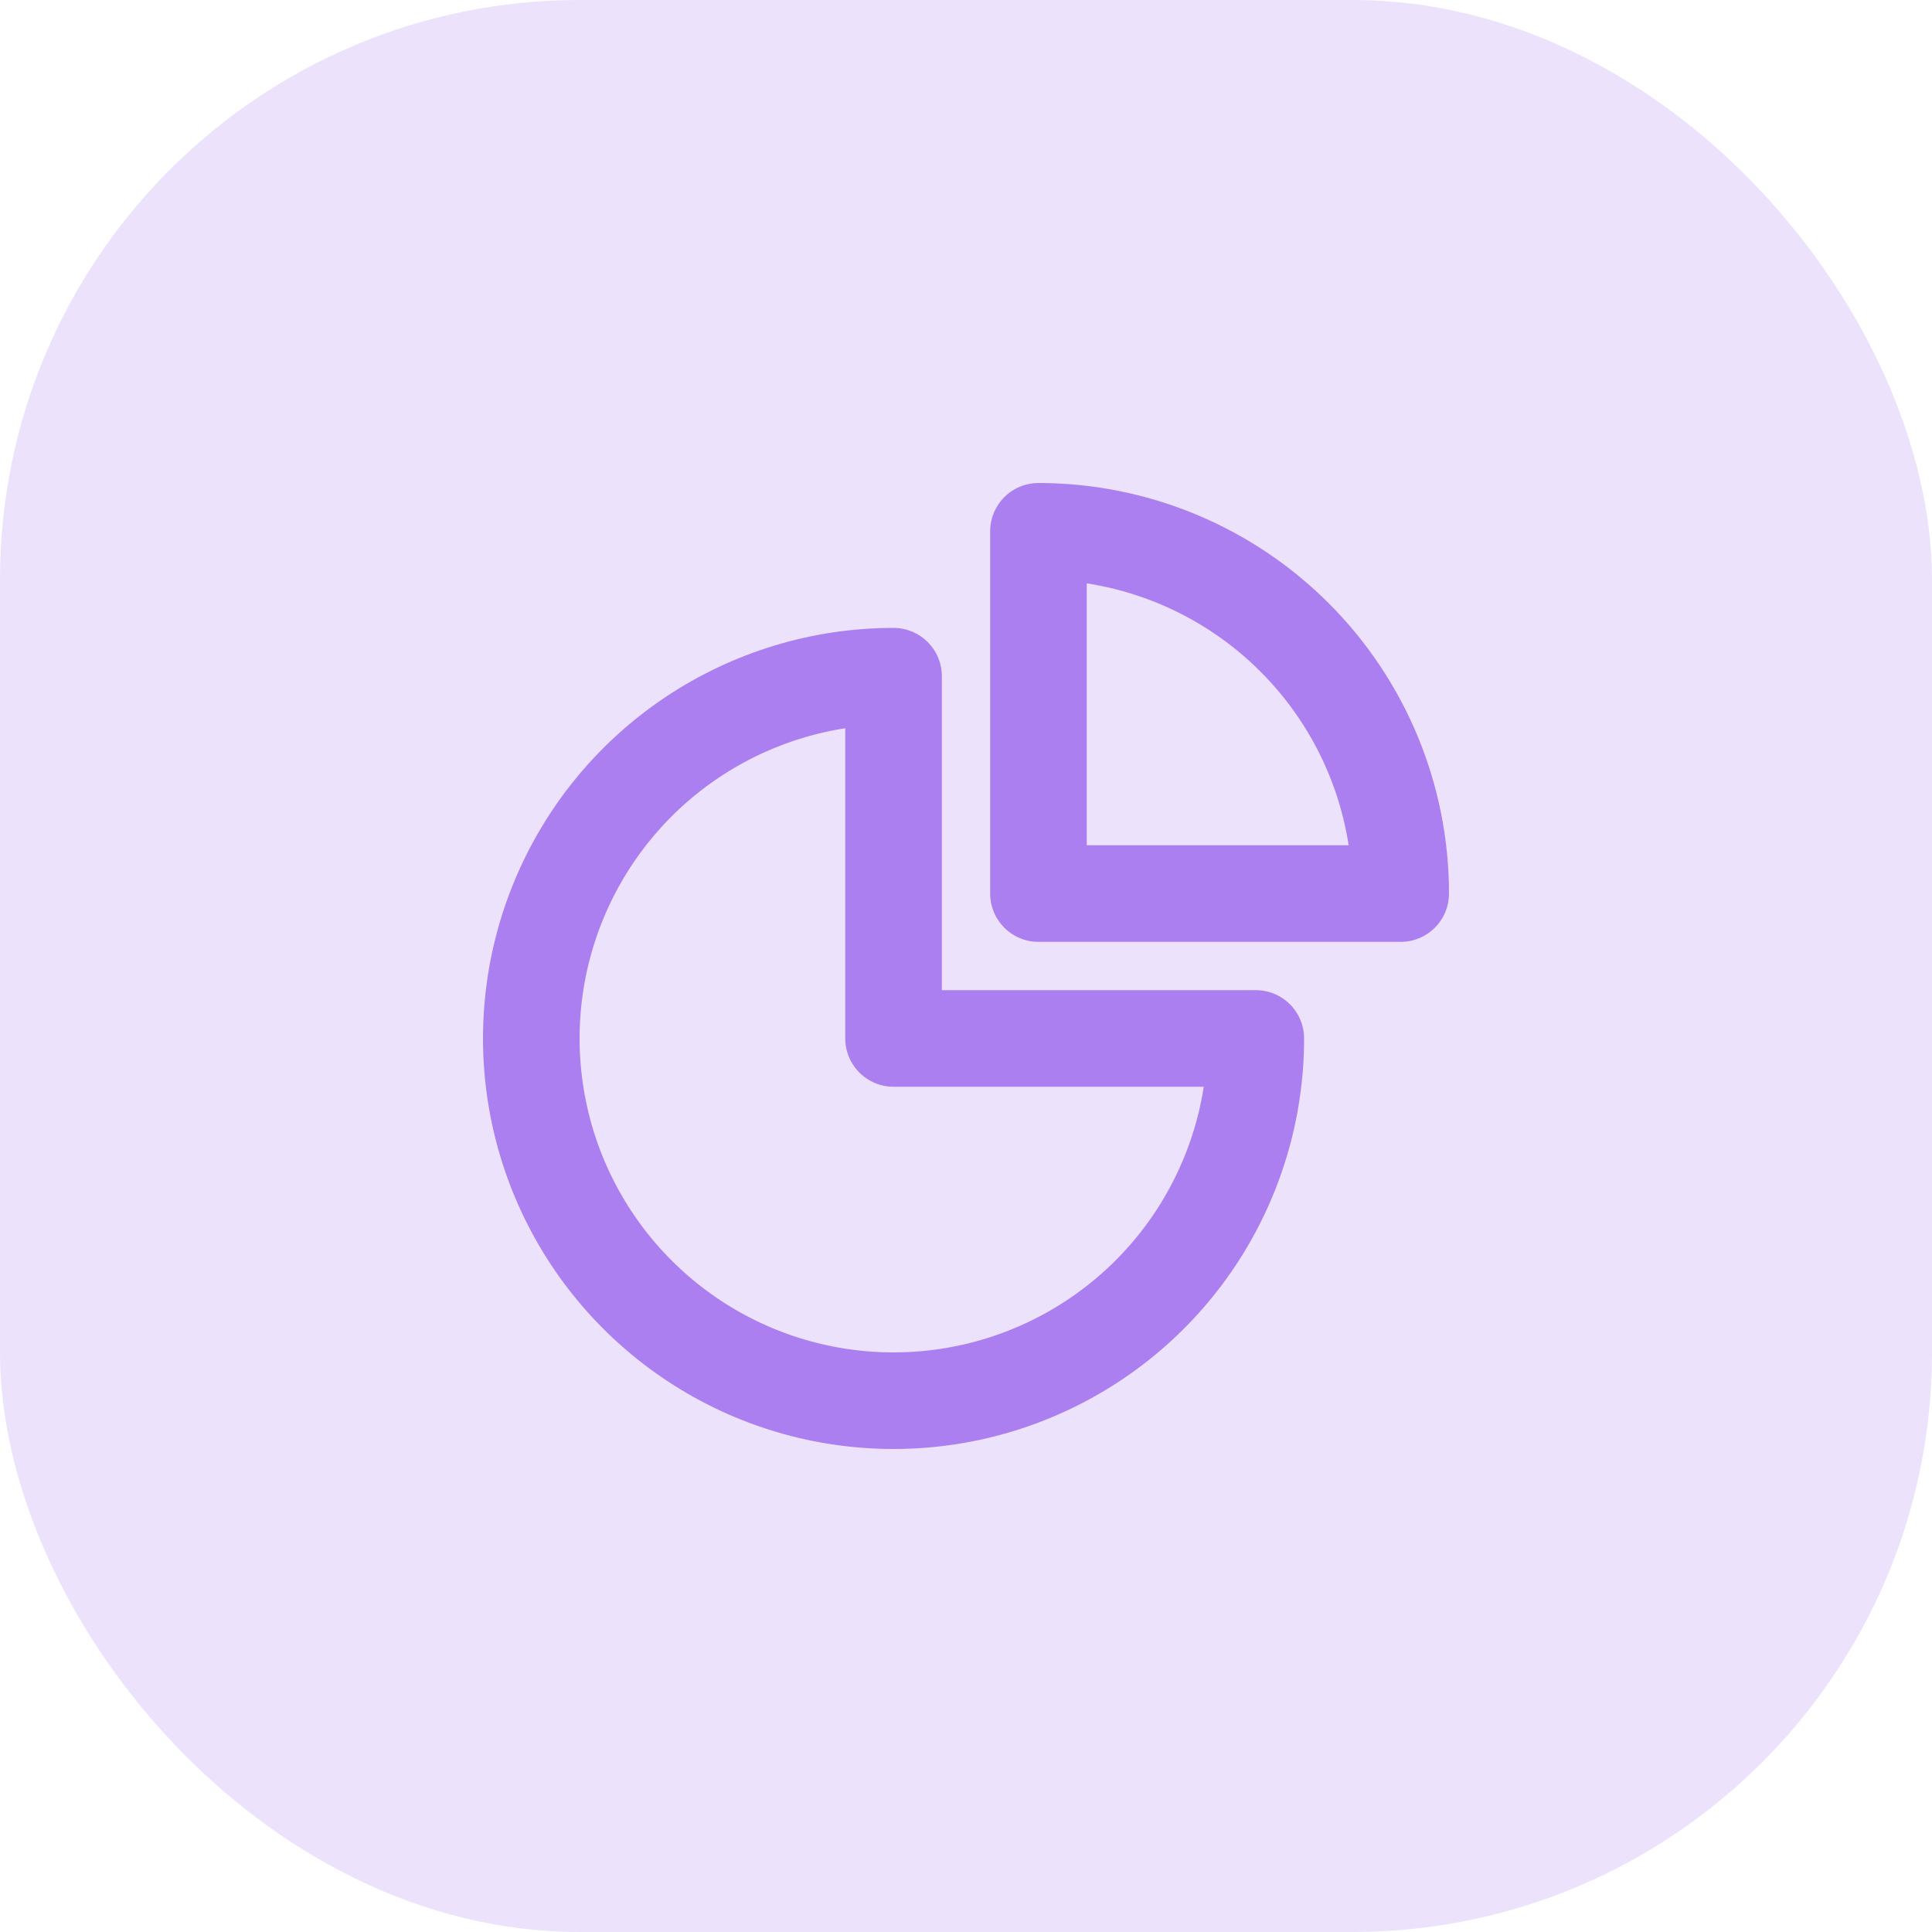
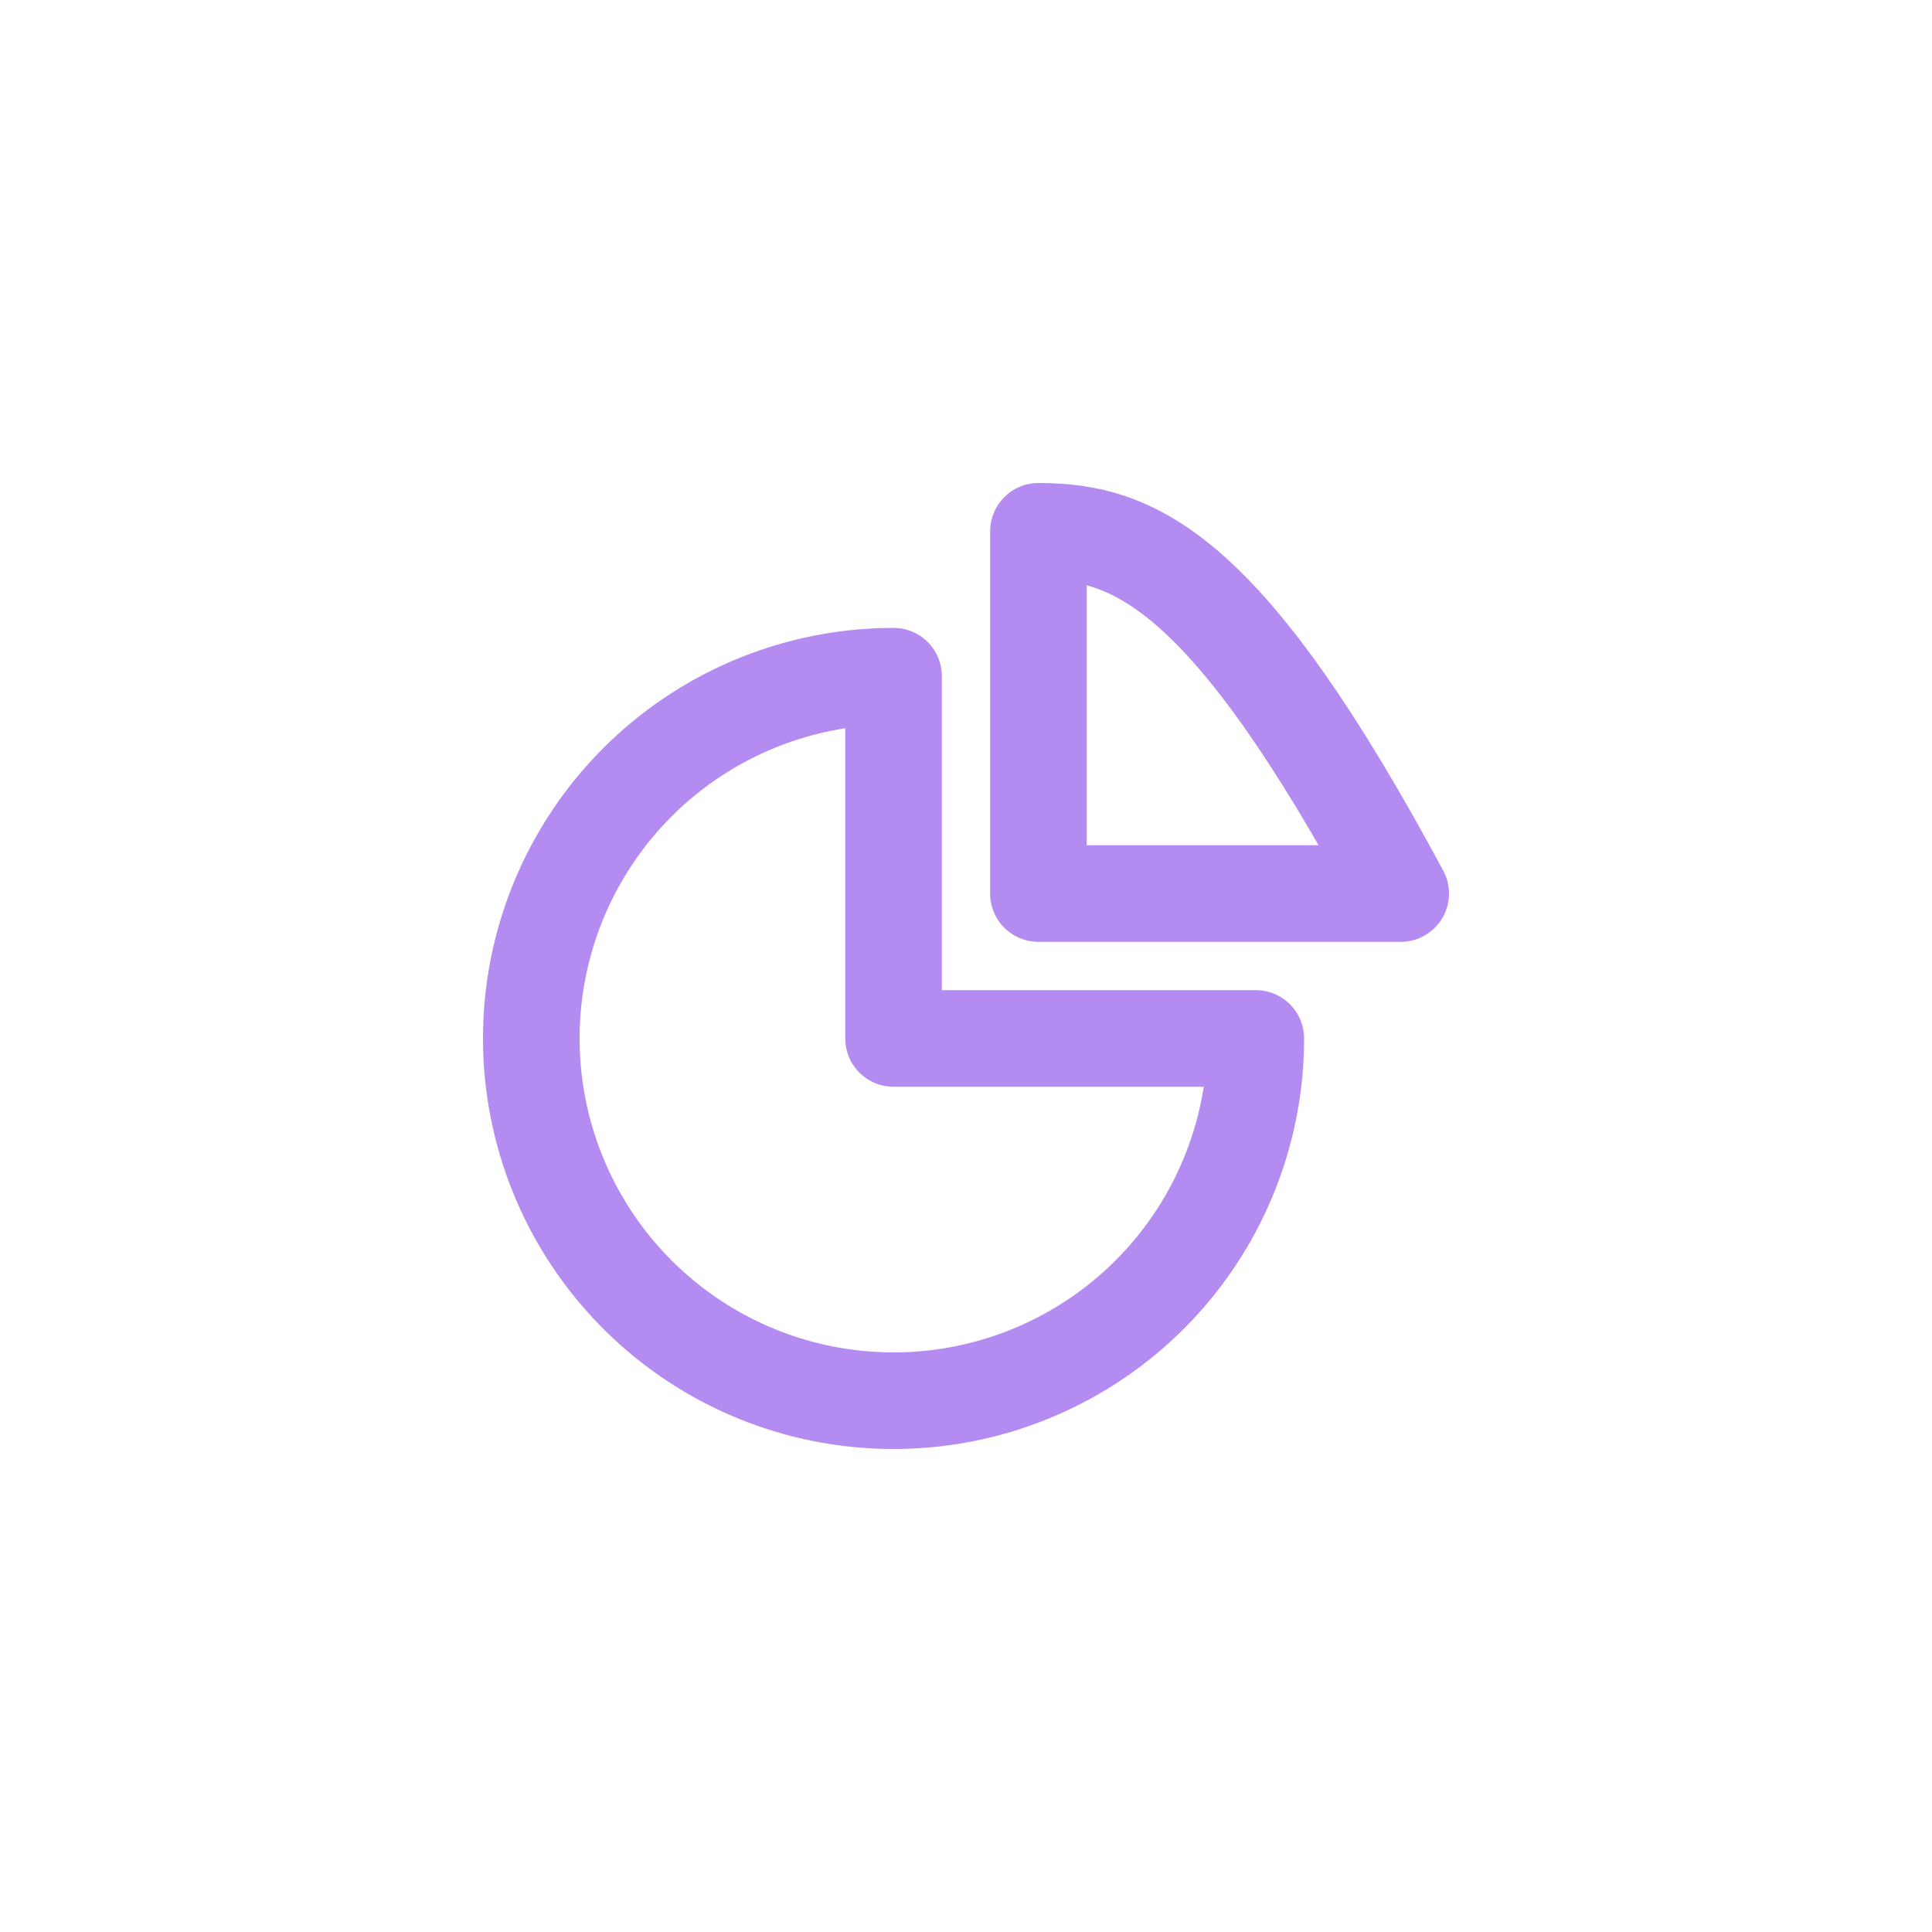
<svg xmlns="http://www.w3.org/2000/svg" width="40" height="40" viewBox="0 0 40 40" fill="none">
-   <rect width="40" height="40" rx="12" fill="#803FE8" fill-opacity="0.15" />
  <path d="M18.5 14C17.017 14 15.567 14.44 14.333 15.264C13.1 16.088 12.139 17.259 11.571 18.63C11.003 20 10.855 21.508 11.144 22.963C11.434 24.418 12.148 25.754 13.197 26.803C14.246 27.852 15.582 28.567 17.037 28.856C18.492 29.145 20 28.997 21.37 28.429C22.741 27.861 23.912 26.9 24.736 25.667C25.56 24.433 26 22.983 26 21.5H18.5V14Z" stroke="#803FE8" stroke-opacity="0.6" stroke-width="2" stroke-linecap="round" stroke-linejoin="round" />
-   <path d="M21.5 18.5H29C29 16.511 28.21 14.603 26.803 13.197C25.397 11.79 23.489 11 21.5 11V18.5Z" stroke="#803FE8" stroke-opacity="0.6" stroke-width="2" stroke-linecap="round" stroke-linejoin="round" />
+   <path d="M21.5 18.5H29C25.397 11.79 23.489 11 21.5 11V18.5Z" stroke="#803FE8" stroke-opacity="0.6" stroke-width="2" stroke-linecap="round" stroke-linejoin="round" />
</svg>